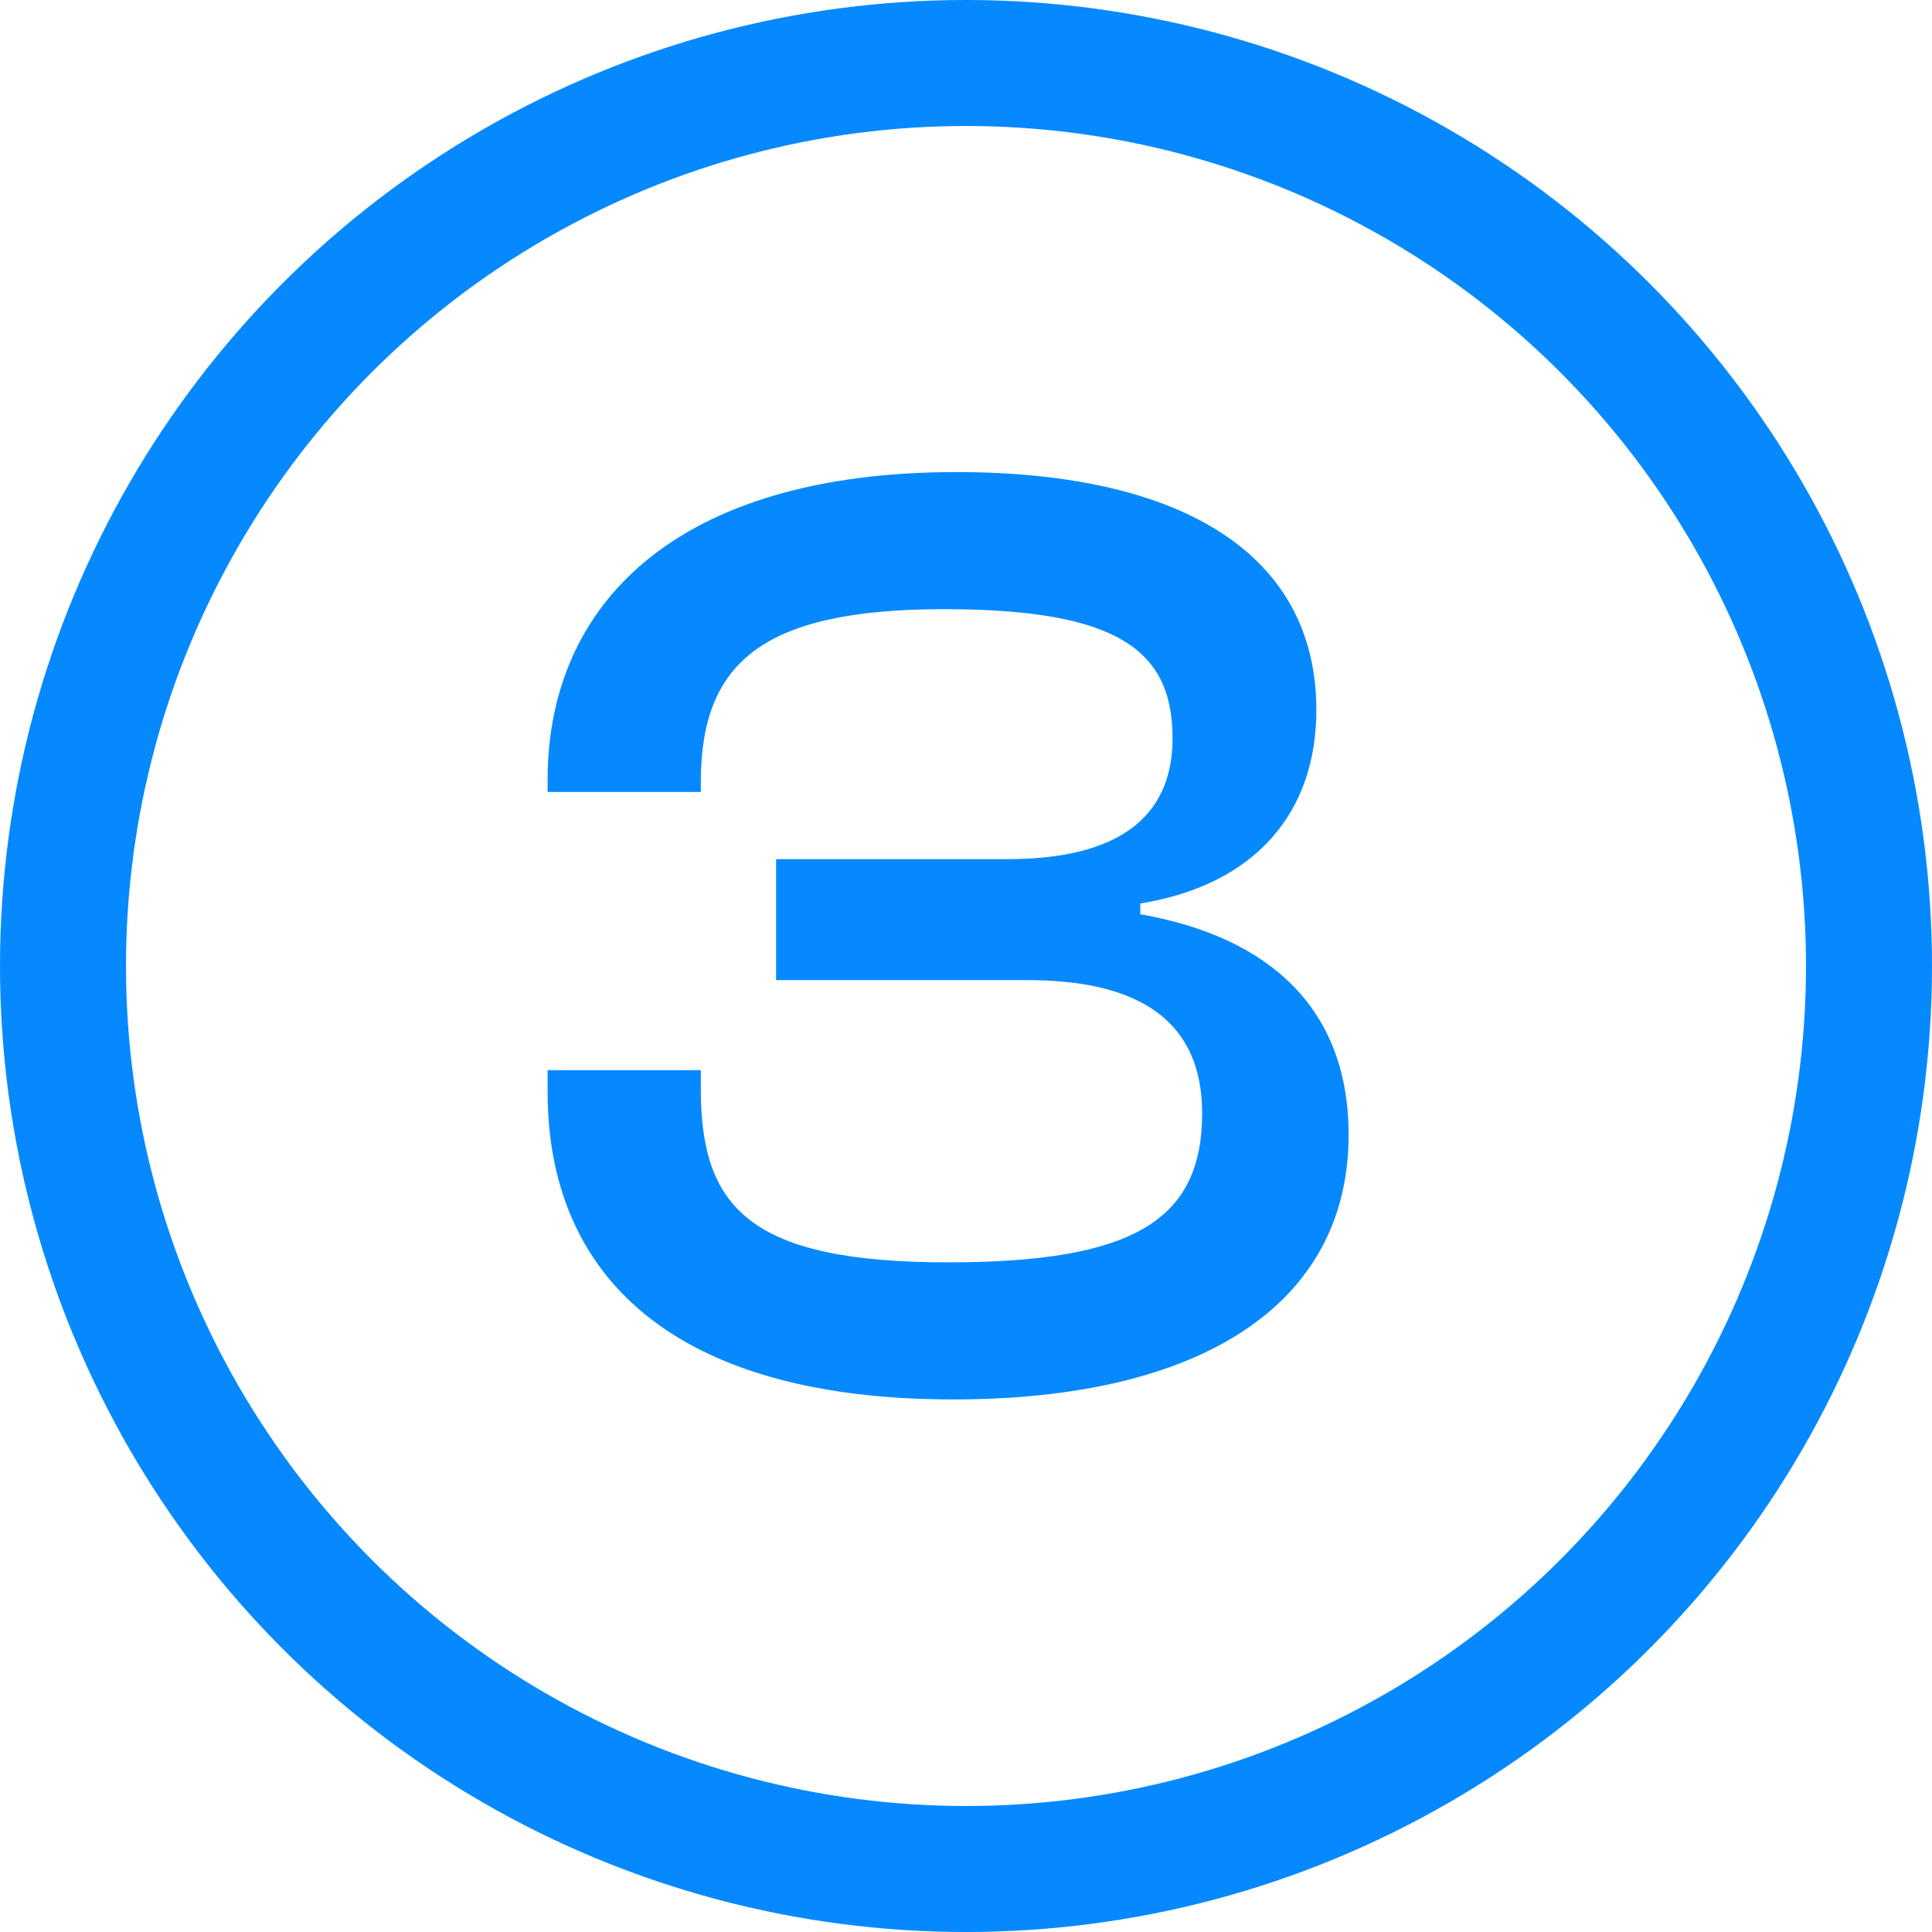
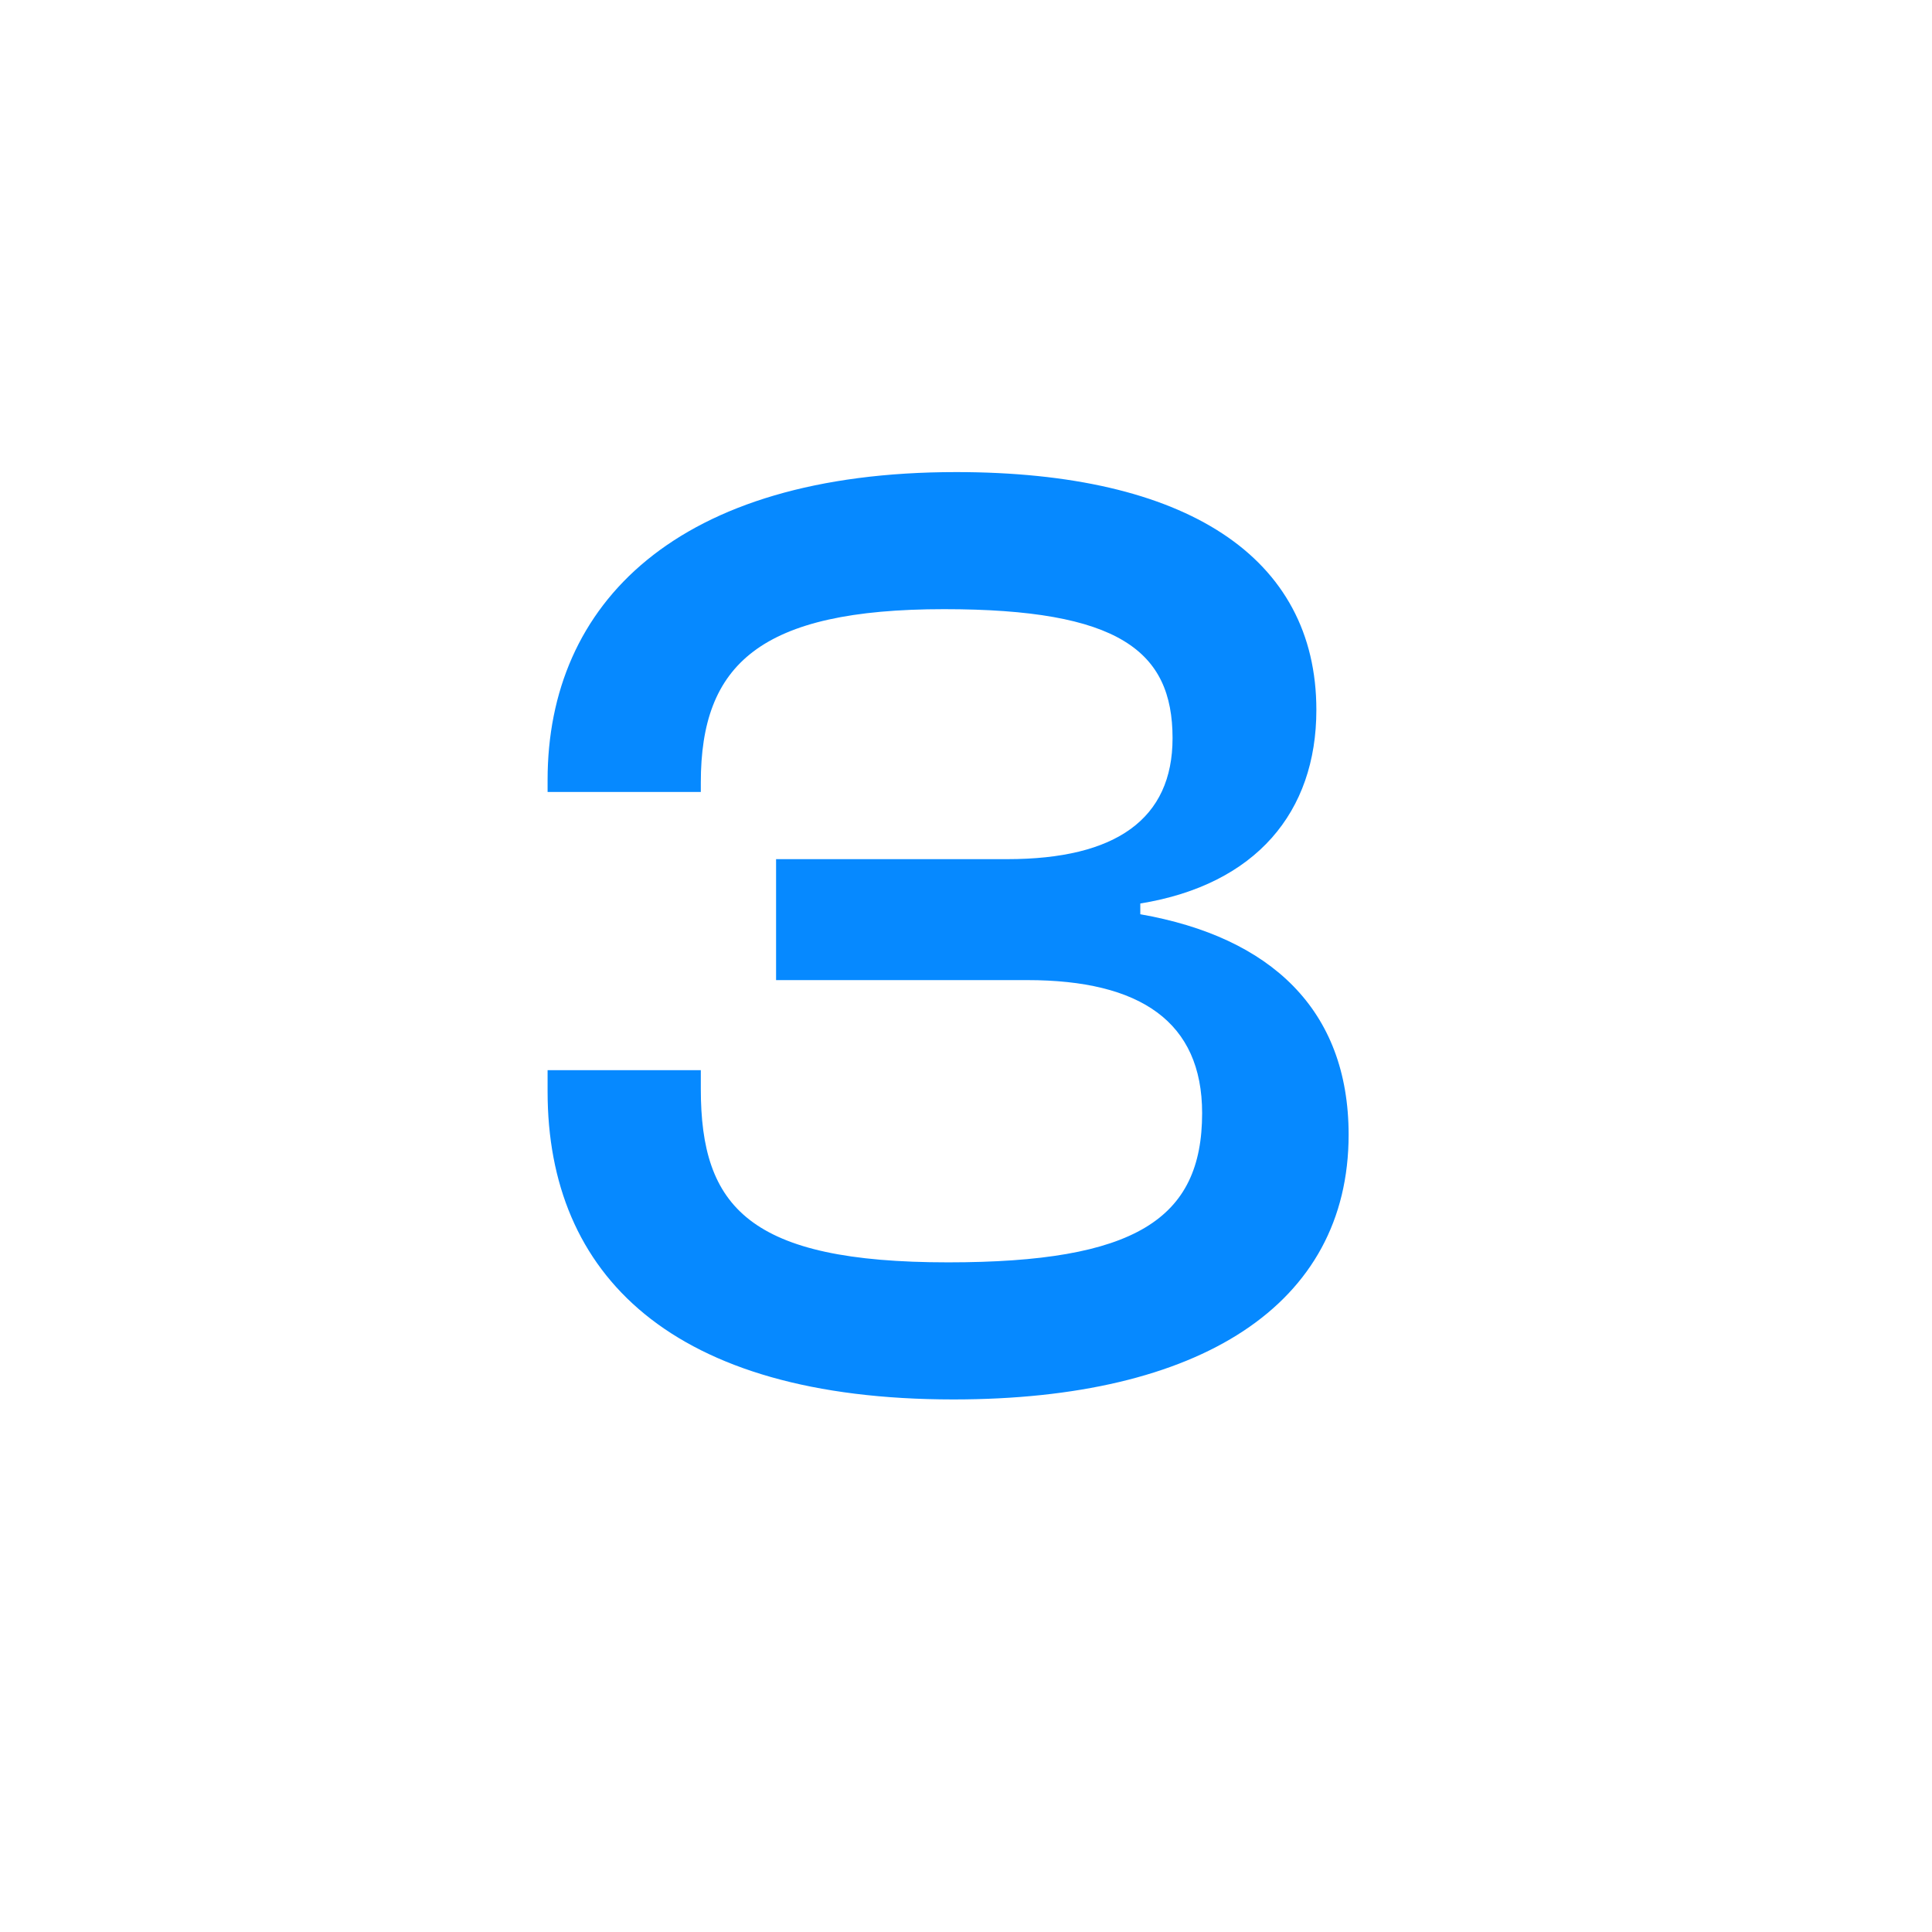
<svg xmlns="http://www.w3.org/2000/svg" width="46" height="46" viewBox="0 0 46 46" fill="none">
-   <circle cx="23" cy="23" r="21.5" stroke="#0689FF" stroke-width="3" />
  <path d="M22.702 33.32C15.982 33.32 13.038 30.344 13.038 25.992V25.48H16.686V25.928C16.686 28.744 17.838 30.056 22.574 30.056C27.022 30.056 28.622 29.032 28.622 26.504C28.622 24.328 27.15 23.336 24.462 23.336H18.478V20.456H23.982C26.574 20.456 27.918 19.496 27.918 17.576C27.918 15.496 26.638 14.504 22.478 14.504C18.094 14.504 16.686 15.816 16.686 18.632V18.856H13.038V18.568C13.038 14.376 16.11 11.24 22.766 11.24C28.238 11.24 31.342 13.256 31.342 16.904C31.342 19.336 29.902 21.064 27.15 21.512V21.768C30.254 22.312 32.11 24.04 32.11 27.016C32.11 31.08 28.558 33.32 22.702 33.32Z" fill="#0689FF" />
</svg>